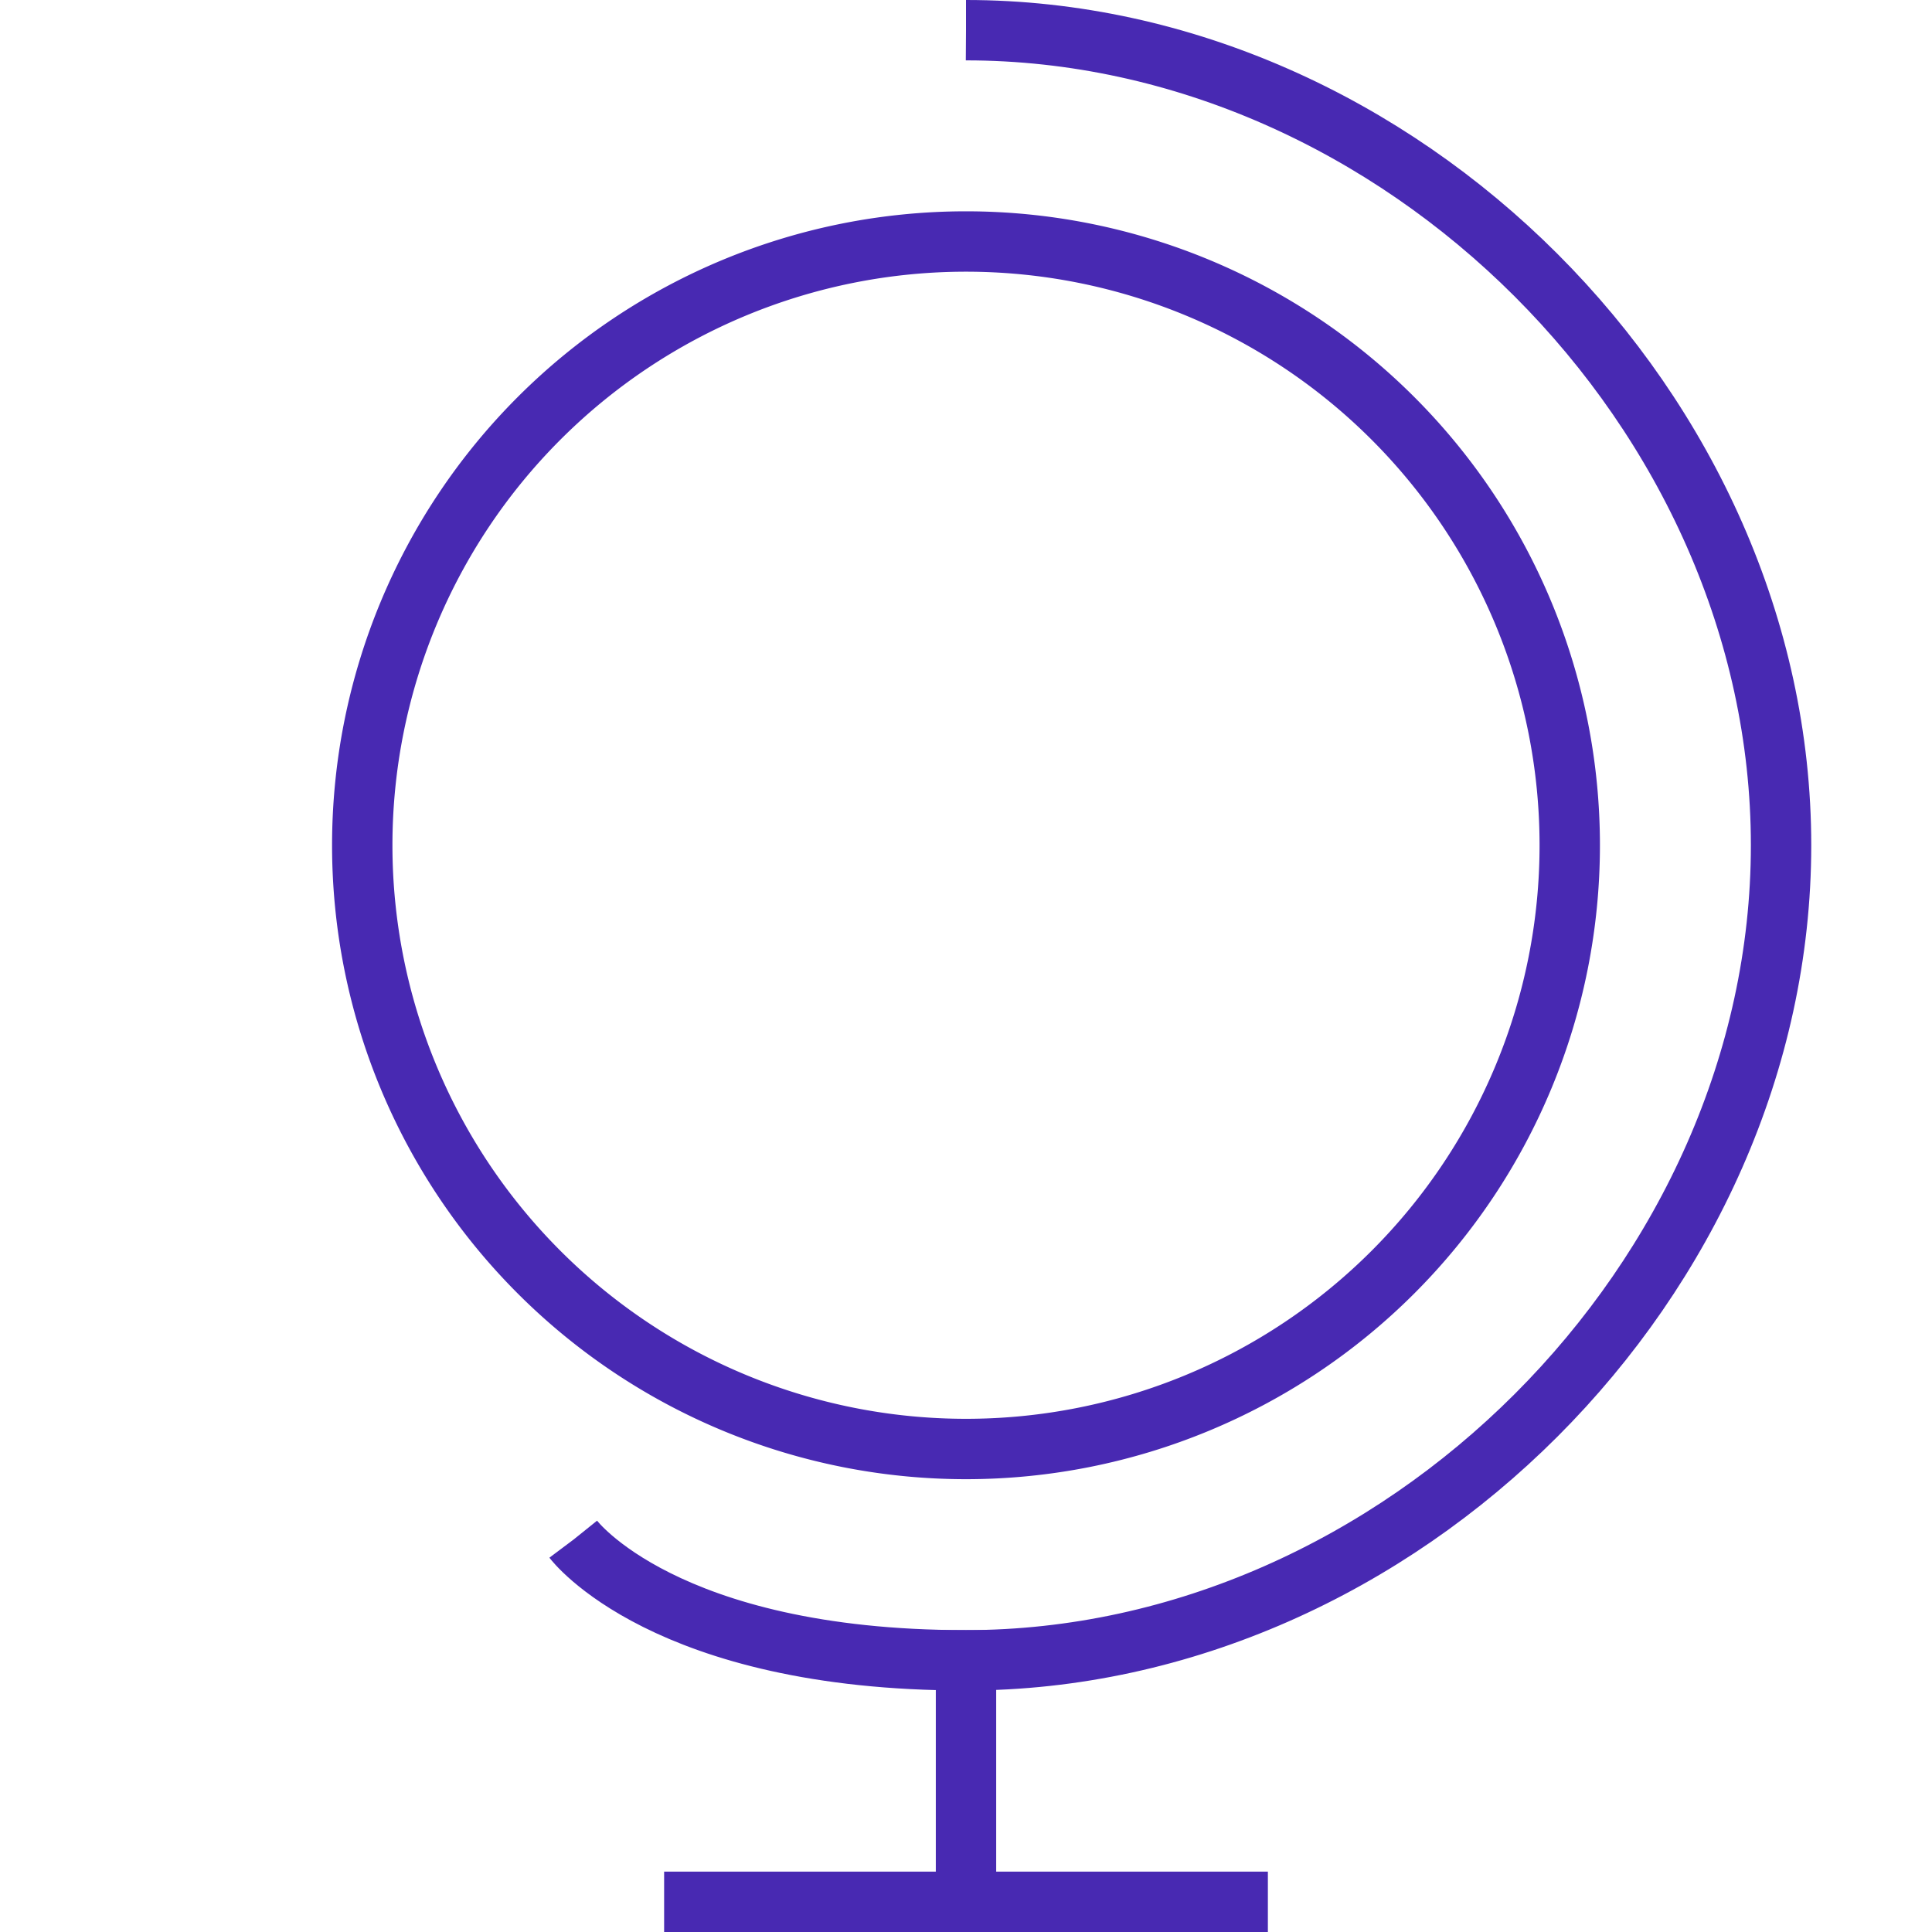
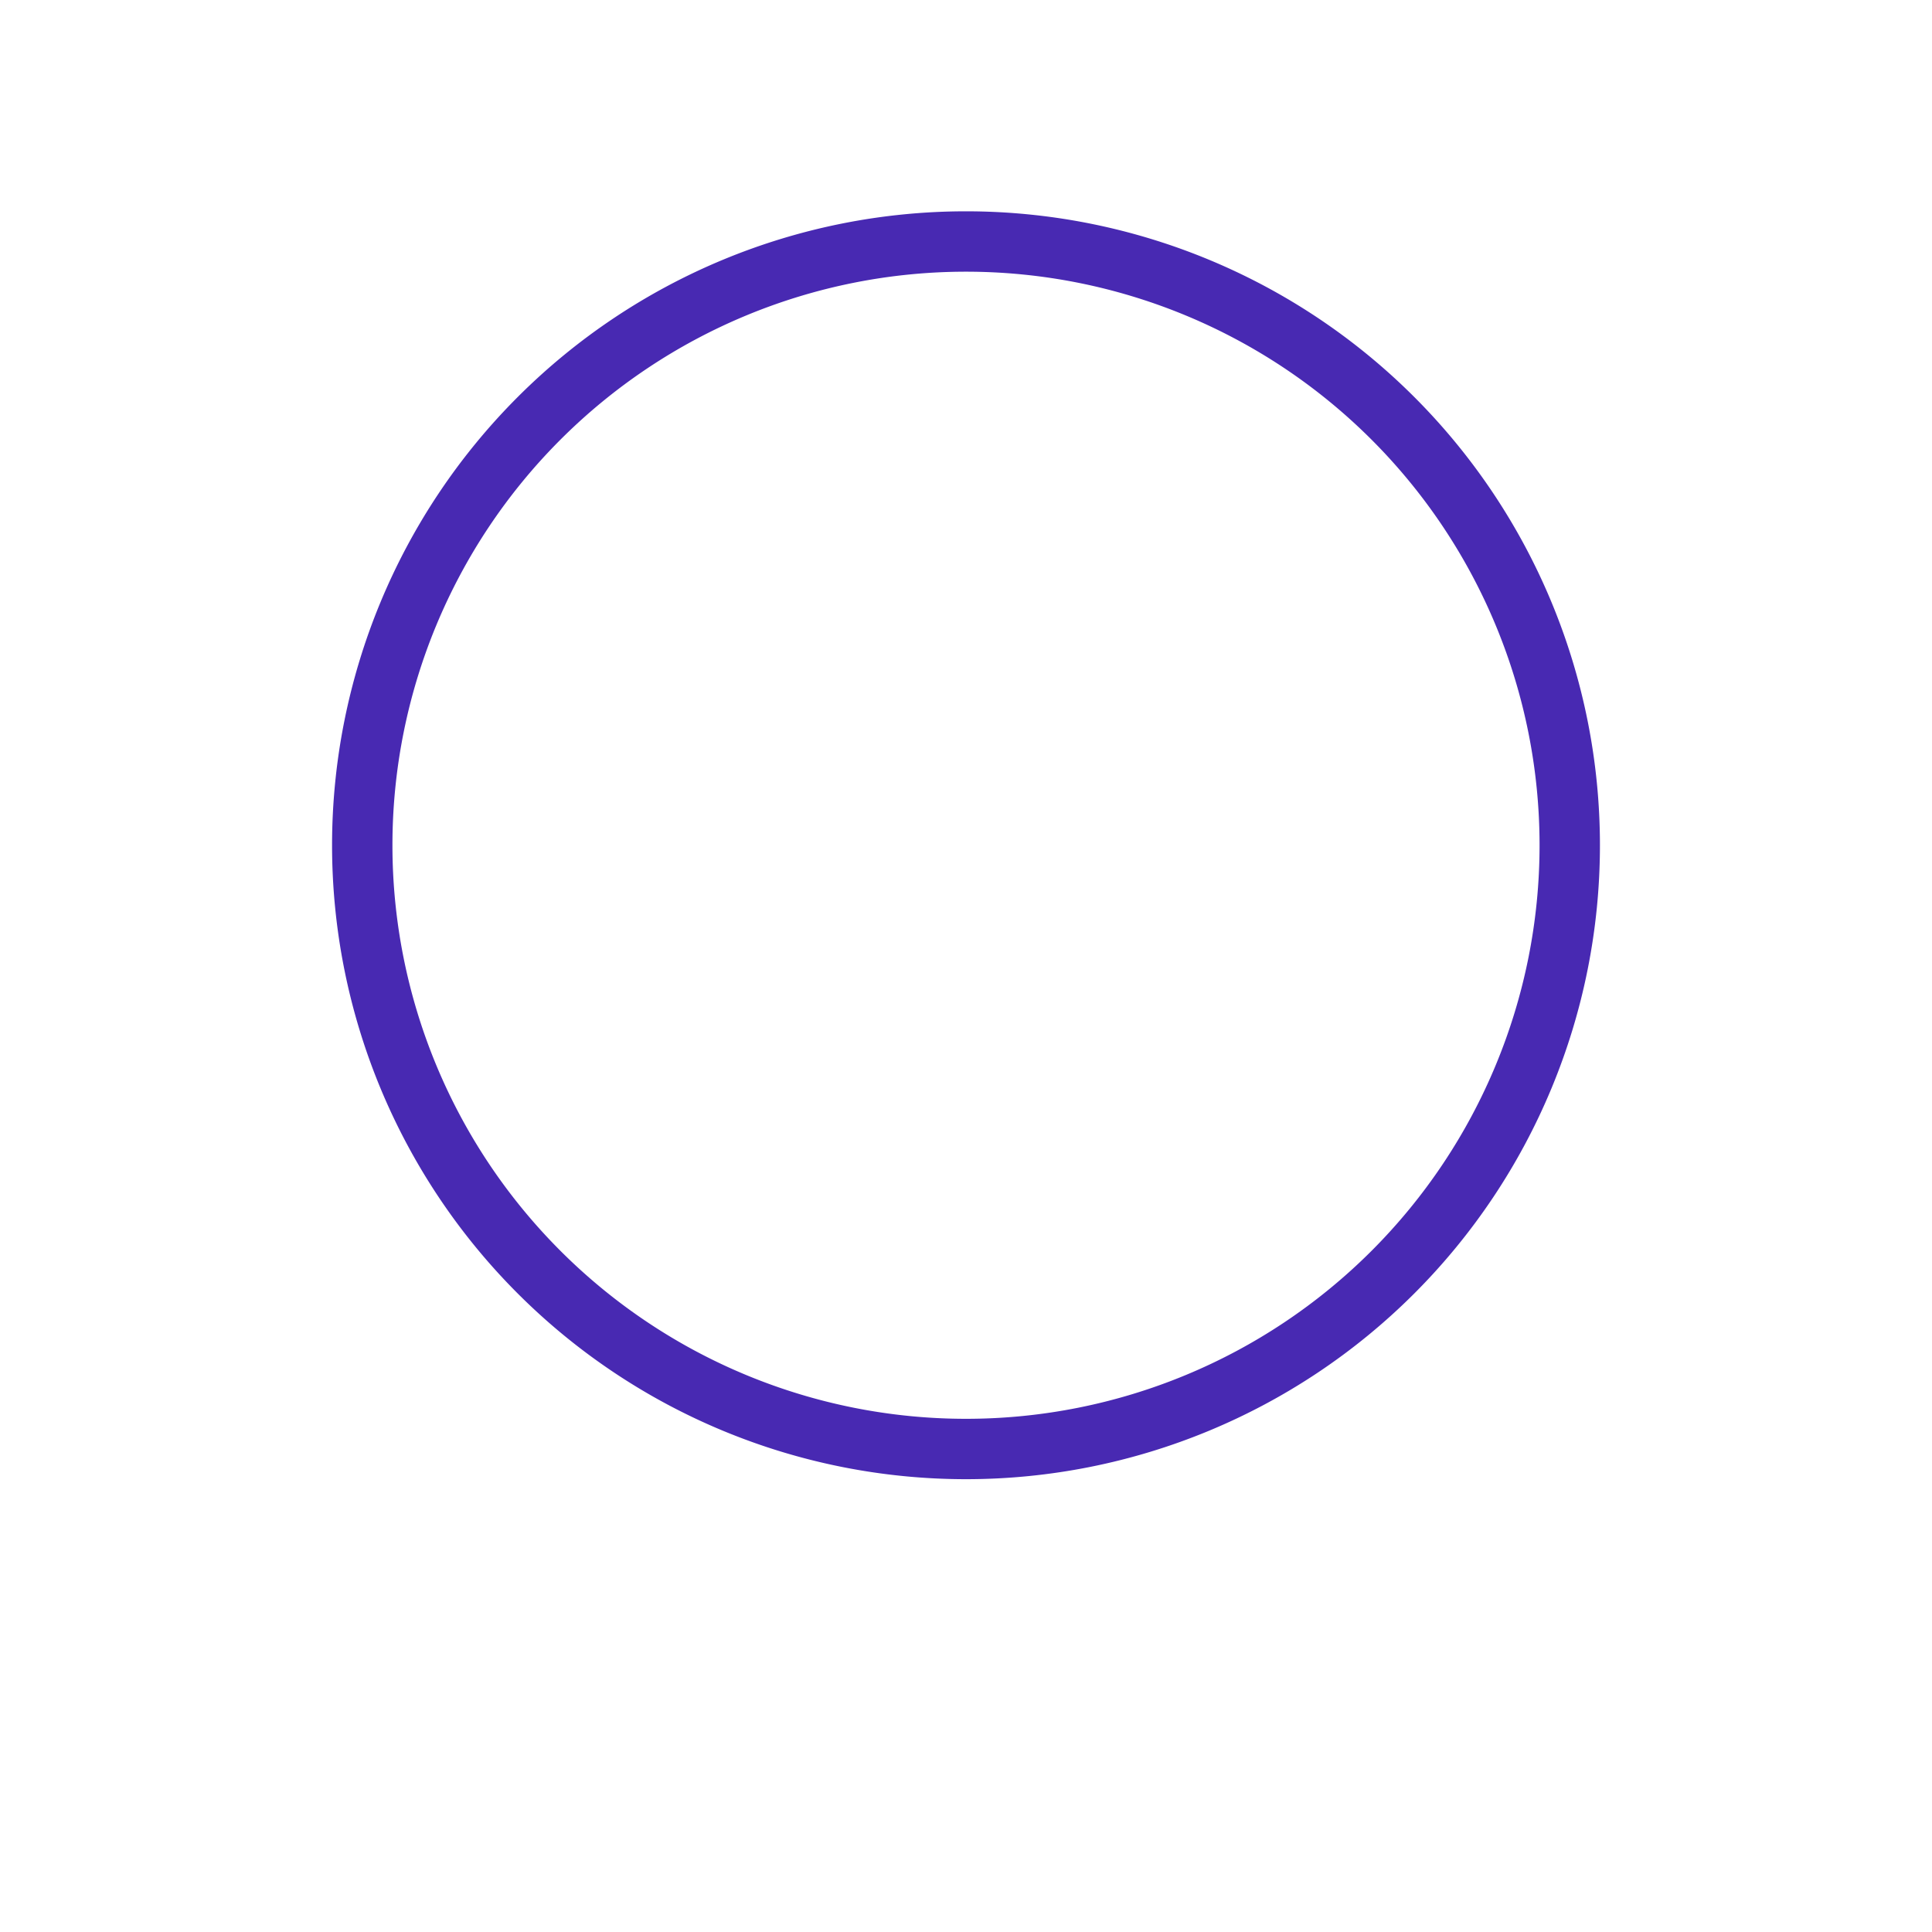
<svg xmlns="http://www.w3.org/2000/svg" width="64" height="64">
-   <path fill="none" stroke="#4829B2" stroke-dasharray="99px,101px" stroke-miterlimit="10" stroke-width="2" d="M32 1c14.359 0 27 12.641 27 27S46.359 55 32 55c-10 0-13-4-13-4" />
  <path fill="none" stroke="#4829B2" stroke-dasharray="126px,128px" stroke-miterlimit="10" stroke-width="2" d="M12 28a20 20 0 1 1 40 0 20 20 0 1 1-40 0" />
-   <path fill="none" stroke="#4829B2" stroke-dasharray="10px,12px" stroke-miterlimit="10" stroke-width="2" d="M32 54v10" />
-   <path fill="none" stroke="#4829B2" stroke-dasharray="20px,22px" stroke-miterlimit="10" stroke-width="2" d="M22 63h20" />
</svg>